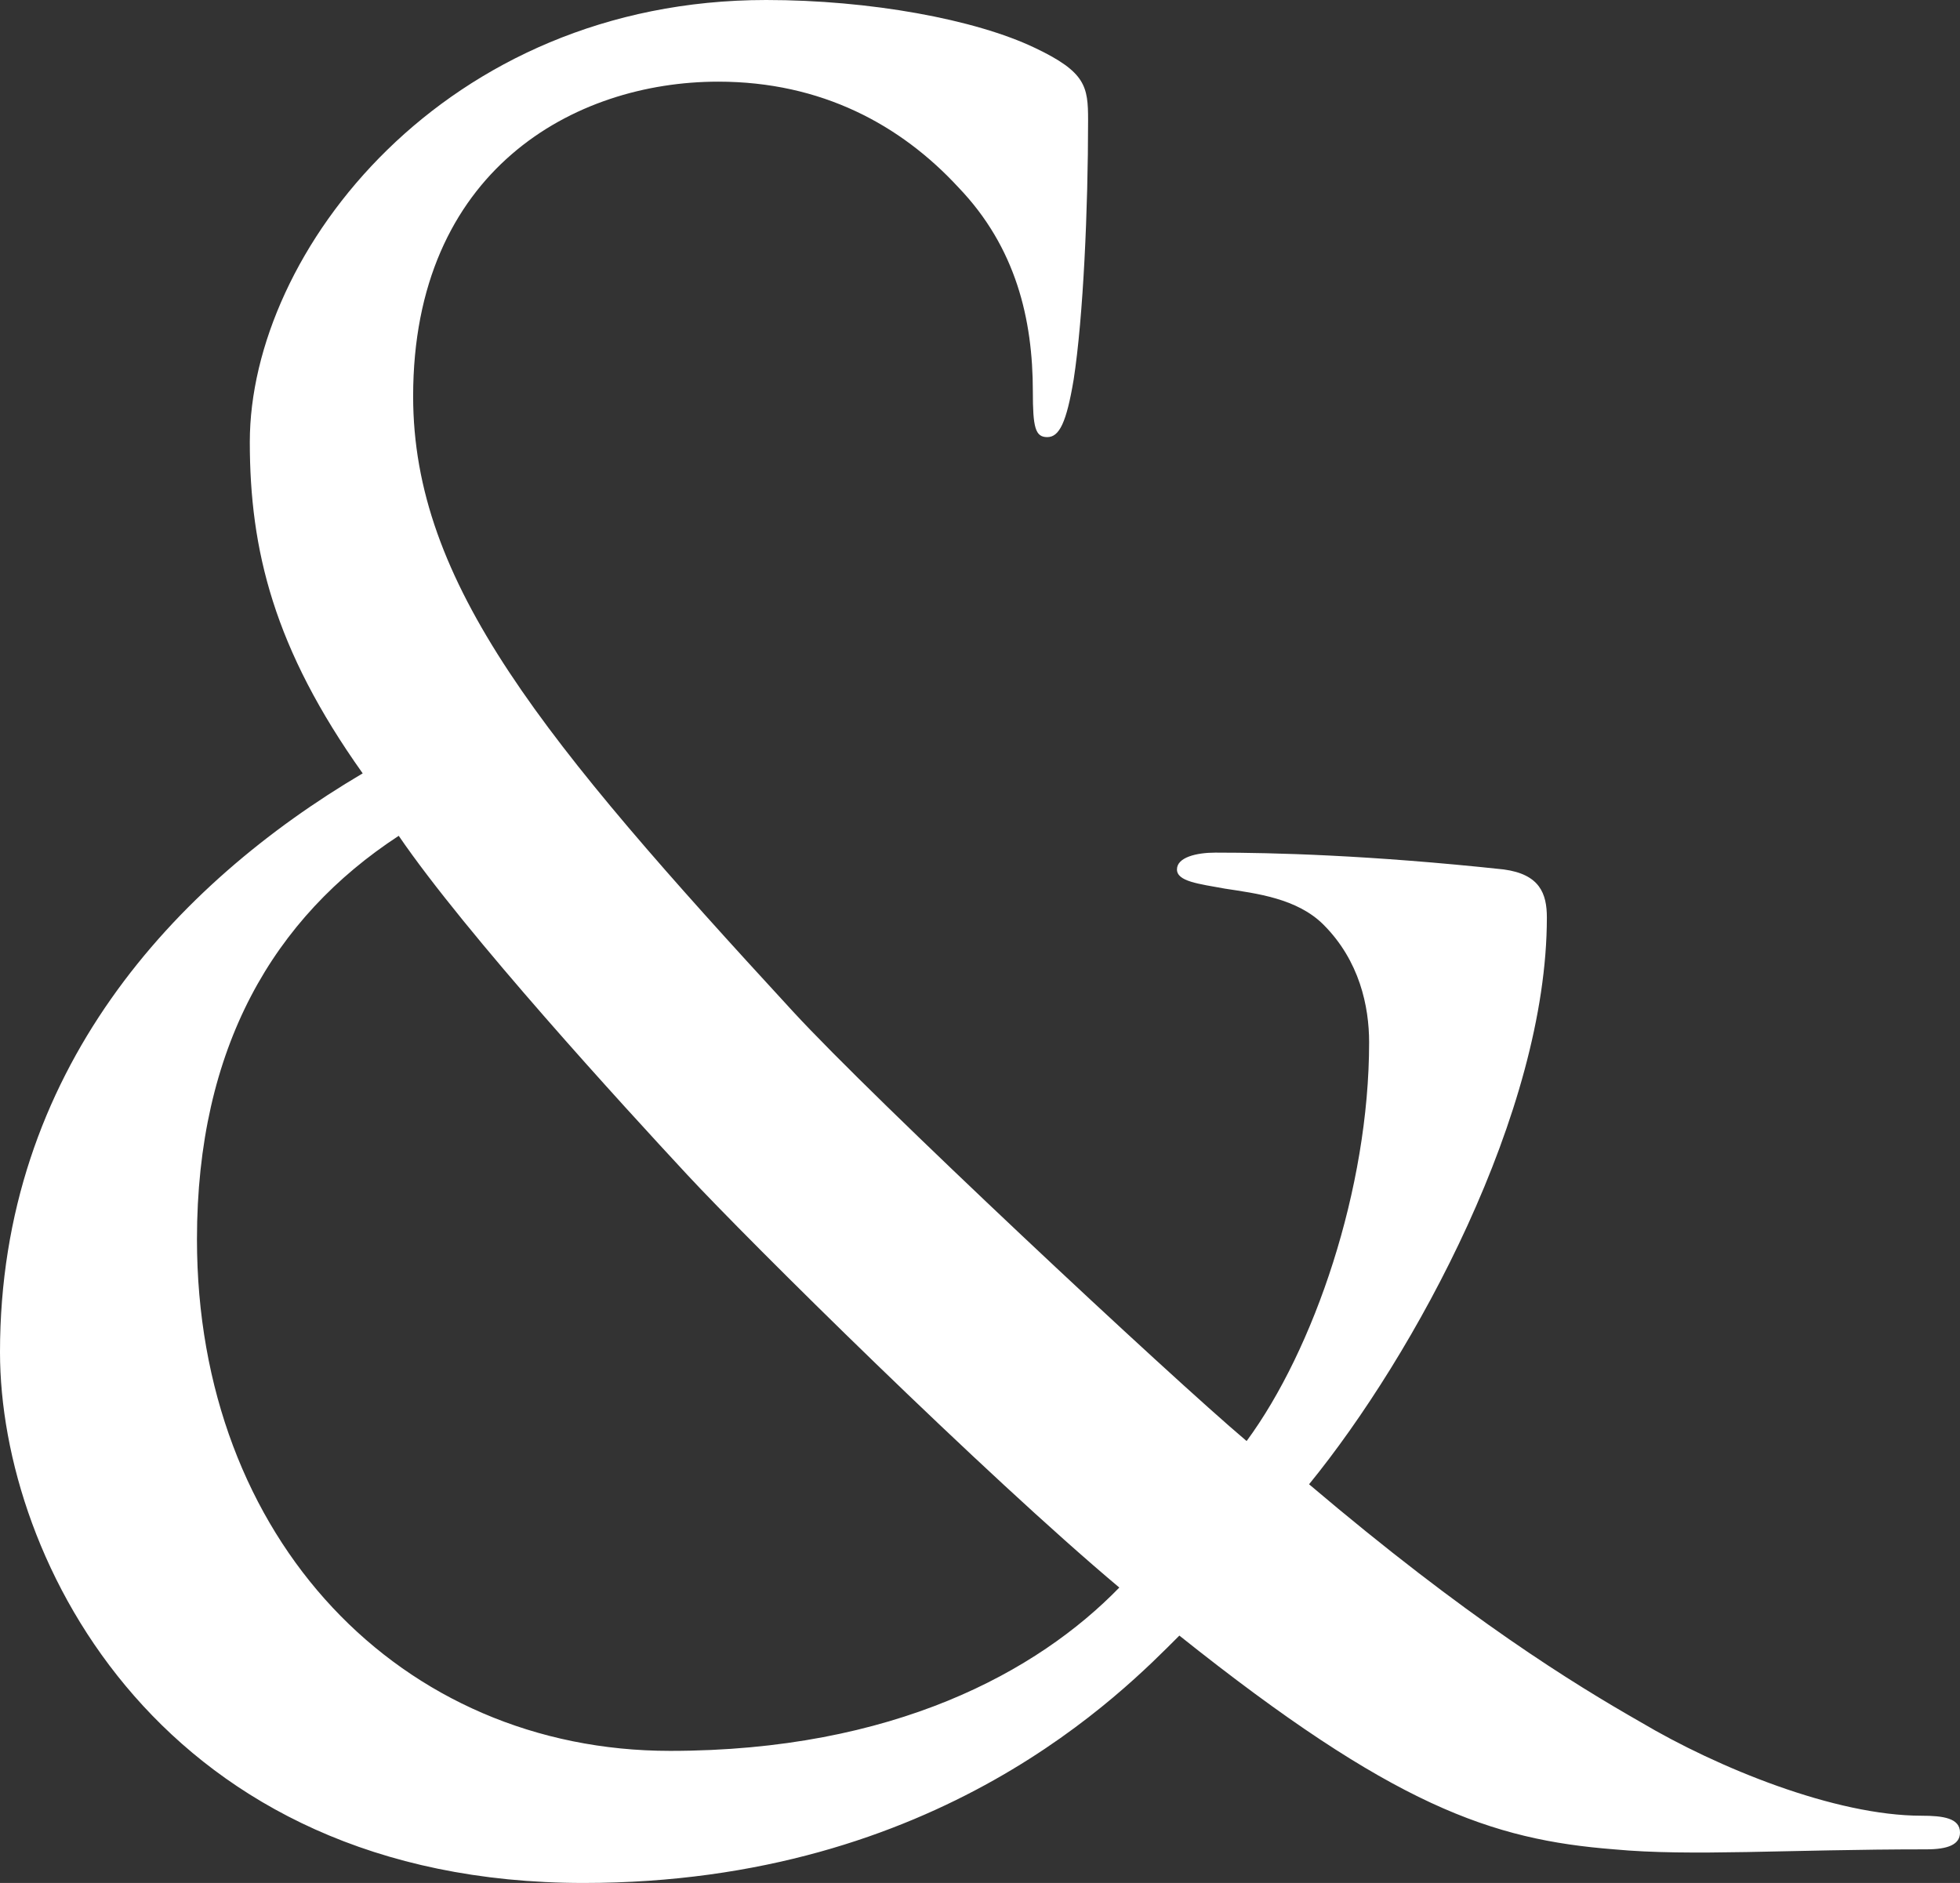
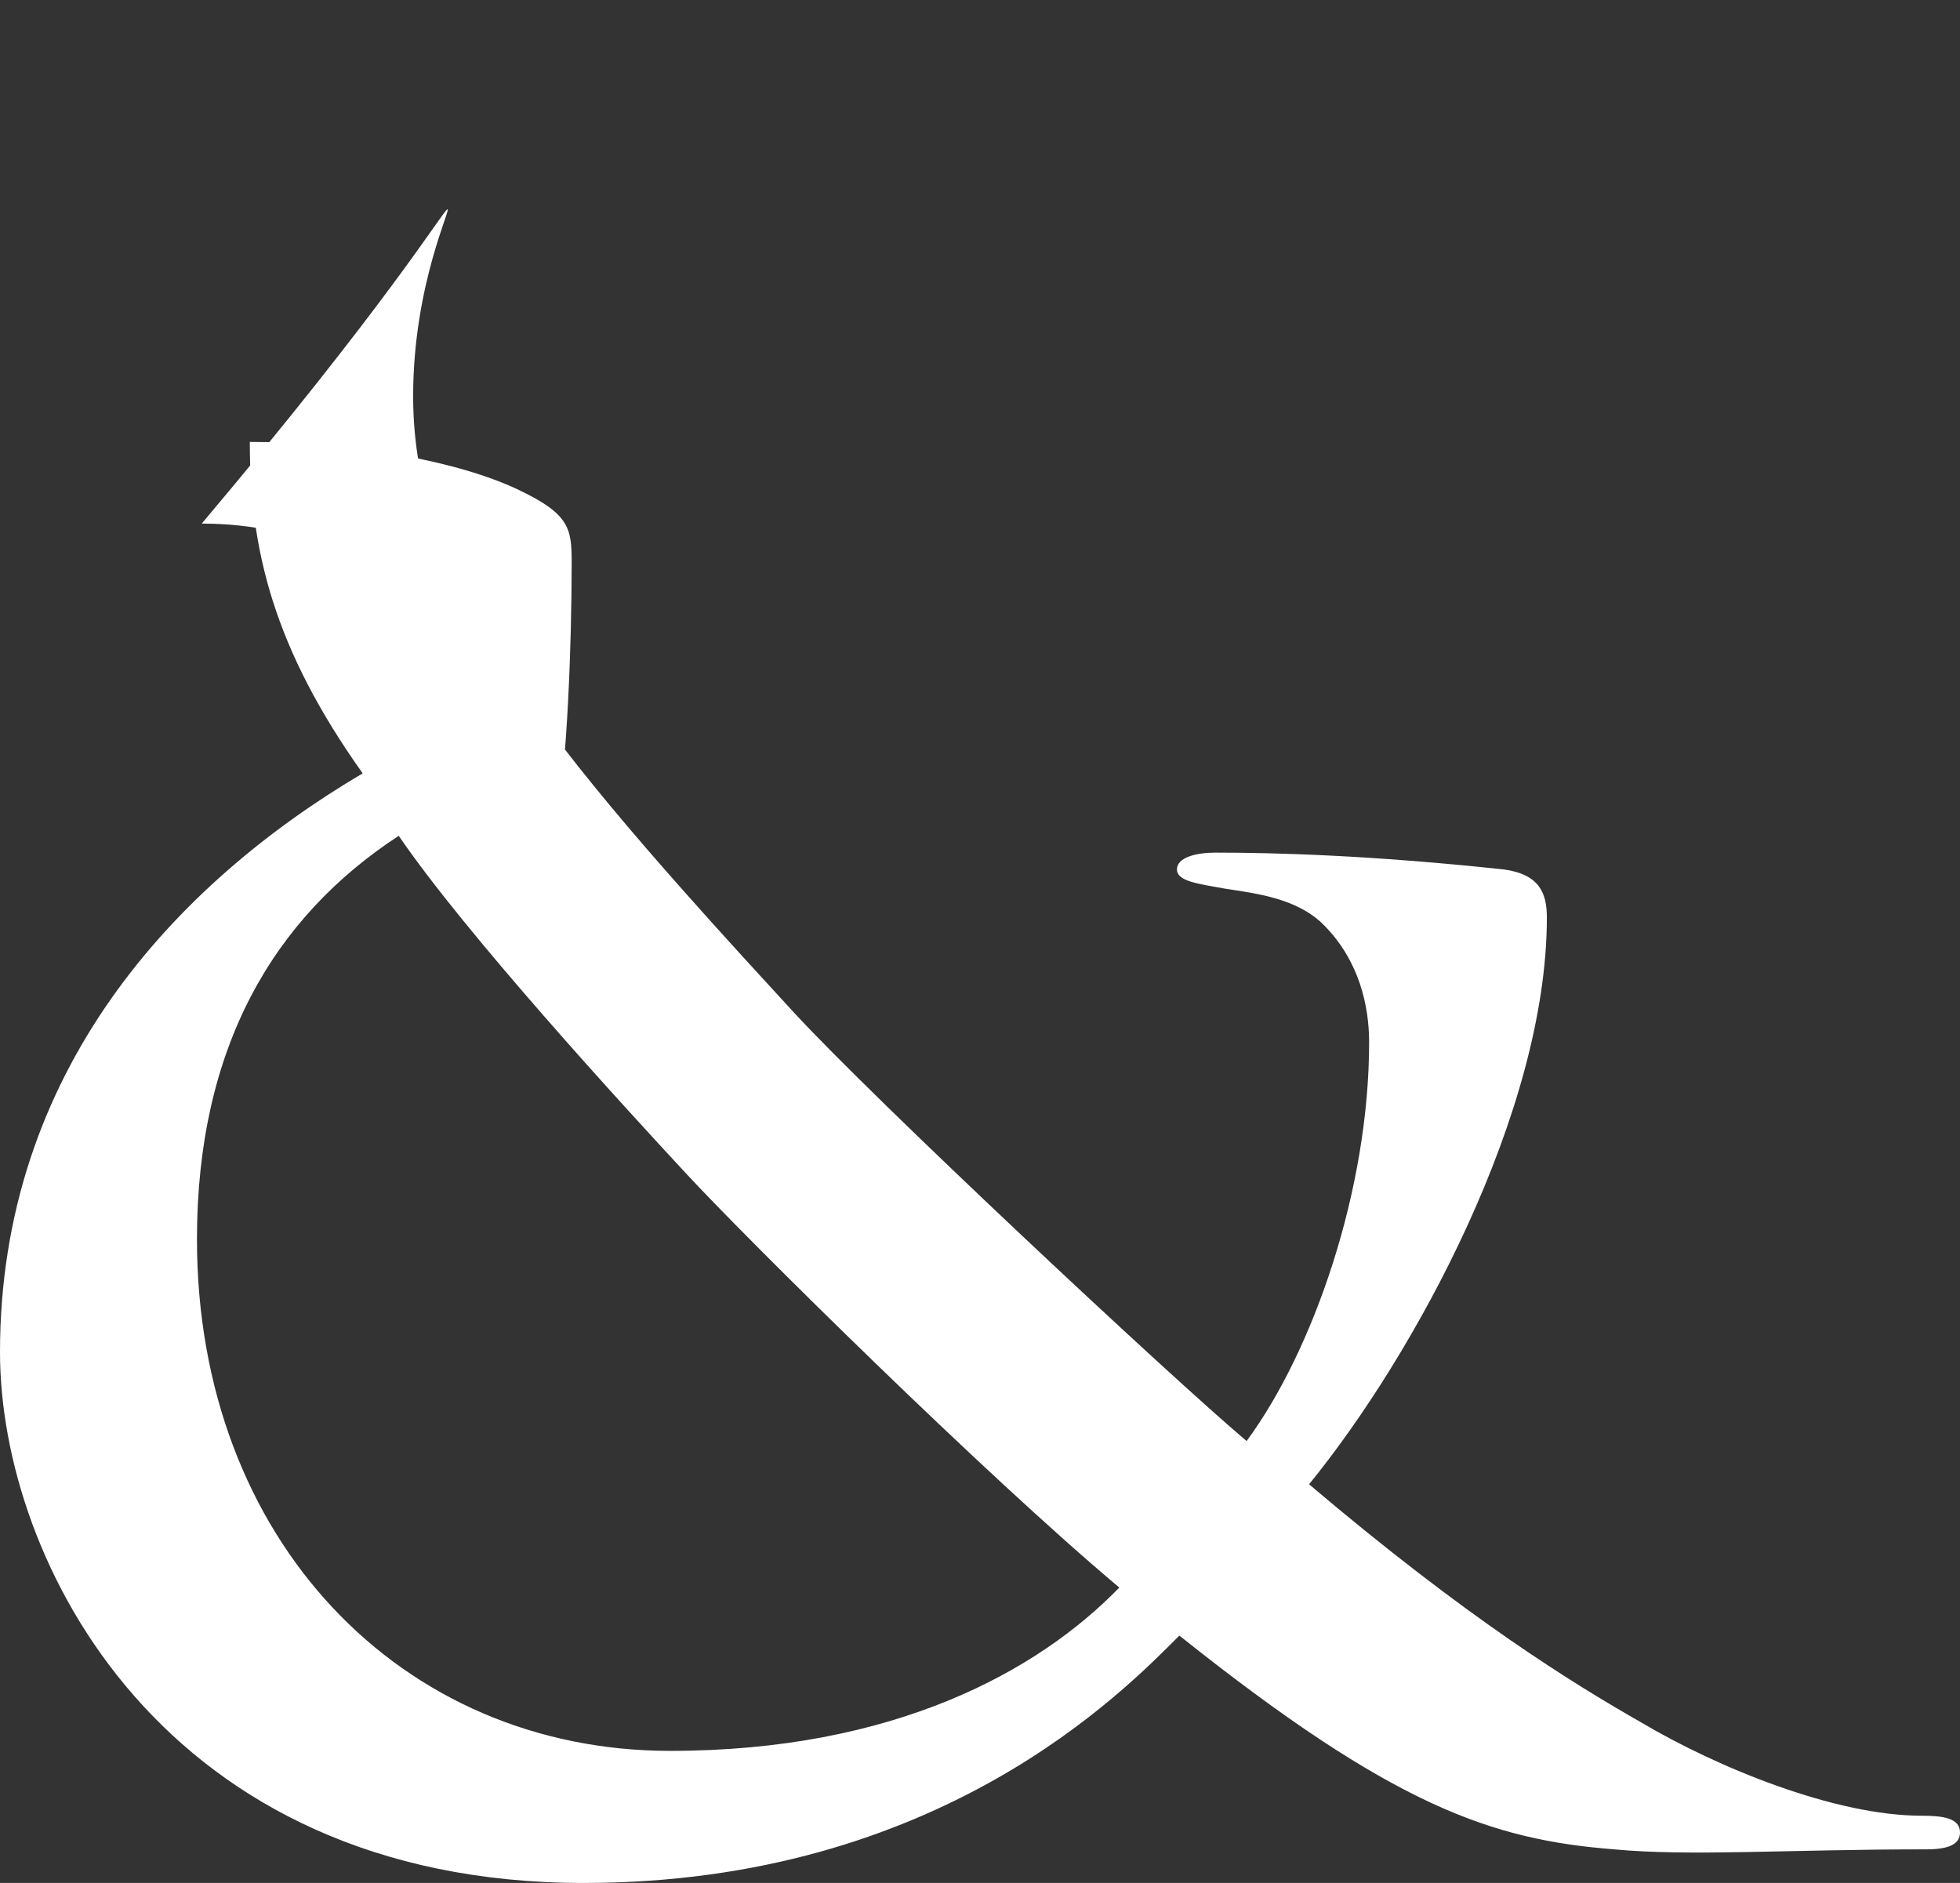
<svg xmlns="http://www.w3.org/2000/svg" version="1.1" x="0px" y="0px" width="408px" height="392px" viewBox="0 0 408 392" style="enable-background:new 0 0 408 392;" xml:space="preserve">
  <rect x="0" y="0" width="408" height="392" fill="#333333" stroke="none" />
  <style type="text/css">
	.st0{fill:#FFFFFF;}
</style>
  <defs>
</defs>
  <g id="XMLID_1_">
-     <path id="XMLID_2_" class="st0" d="M0,281.5C0,223,36.5,184,75.5,161C57,135,52,114.5,52,92C52,52.5,92.5,0,159.5,0   c21.5,0,43.5,4,56,10c10.5,5,11,8,11,15c0,18.5-1,41-3,54c-1.5,9-3,12-5.5,12s-3-2-3-9.5c0-15-3.5-30-15.5-42.5   c-12-13-28.5-22-50-22C119.5,17,86,35.5,86,82.5c0,39,27,71.5,79,128c17,18.5,78.5,76,94.5,89.5c14-19,25.5-52.5,25.5-83   c0-7.5-2-17-9.5-24.5c-5.5-5.5-14-6.5-20.5-7.5c-5.5-1-10-1.5-10-4s4-3.5,8-3.5c12,0,32,0.5,60,3.5c7.5,1,9,5,9,10   c0,40.5-27.5,91-49.5,118c33,28,55,41.5,69,49.5C357.5,368,382,378,400,378c4.5,0,8,0.5,8,3.5c0,2.5-2.5,3.5-7,3.5   c-29,0-49,1.5-65,0c-25.5-2-46-9-90.5-44.5c-11.5,11.5-50,51.5-124,51.5C34,392,0,325,0,281.5z M233,330.5c-28-23.5-77-72-90-86   s-46-50-60-70.5c-26,17-42,44-42,84c0,62.5,42.5,106.5,98.5,106.5C186,364.5,216,348,233,330.5z" />
+     <path id="XMLID_2_" class="st0" d="M0,281.5C0,223,36.5,184,75.5,161C57,135,52,114.5,52,92c21.5,0,43.5,4,56,10c10.5,5,11,8,11,15c0,18.5-1,41-3,54c-1.5,9-3,12-5.5,12s-3-2-3-9.5c0-15-3.5-30-15.5-42.5   c-12-13-28.5-22-50-22C119.5,17,86,35.5,86,82.5c0,39,27,71.5,79,128c17,18.5,78.5,76,94.5,89.5c14-19,25.5-52.5,25.5-83   c0-7.5-2-17-9.5-24.5c-5.5-5.5-14-6.5-20.5-7.5c-5.5-1-10-1.5-10-4s4-3.5,8-3.5c12,0,32,0.5,60,3.5c7.5,1,9,5,9,10   c0,40.5-27.5,91-49.5,118c33,28,55,41.5,69,49.5C357.5,368,382,378,400,378c4.5,0,8,0.5,8,3.5c0,2.5-2.5,3.5-7,3.5   c-29,0-49,1.5-65,0c-25.5-2-46-9-90.5-44.5c-11.5,11.5-50,51.5-124,51.5C34,392,0,325,0,281.5z M233,330.5c-28-23.5-77-72-90-86   s-46-50-60-70.5c-26,17-42,44-42,84c0,62.5,42.5,106.5,98.5,106.5C186,364.5,216,348,233,330.5z" />
  </g>
</svg>